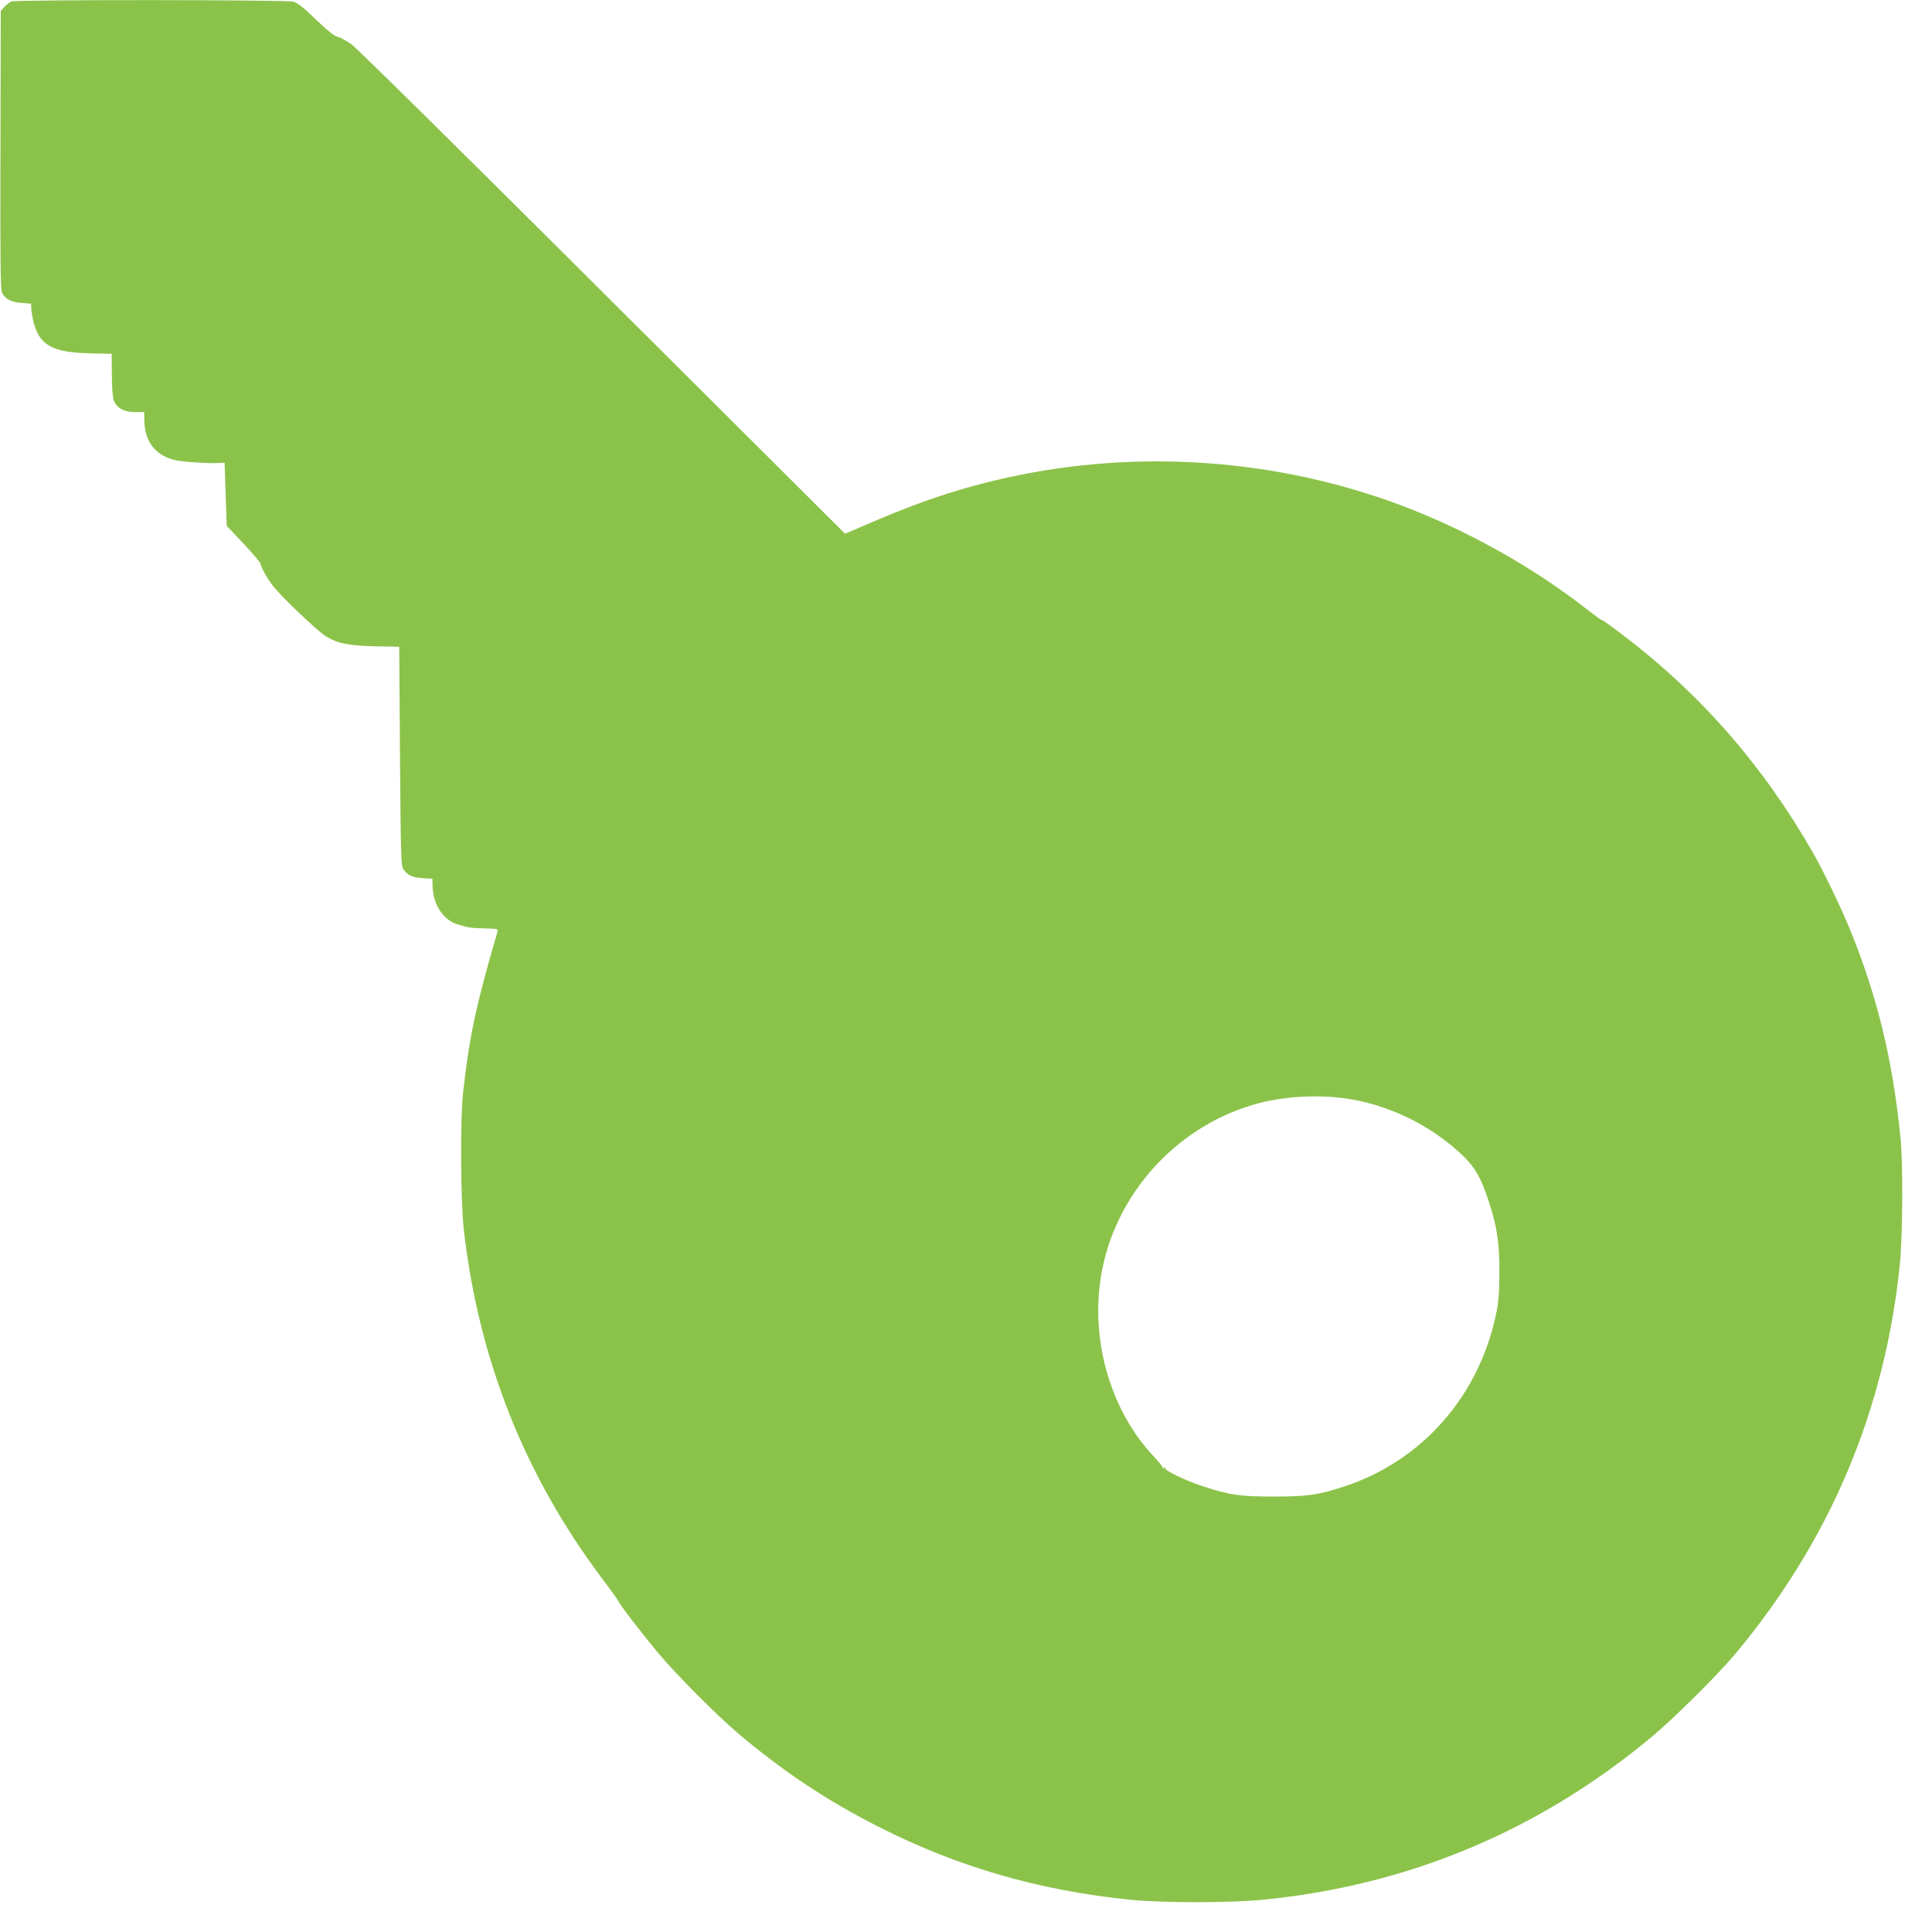
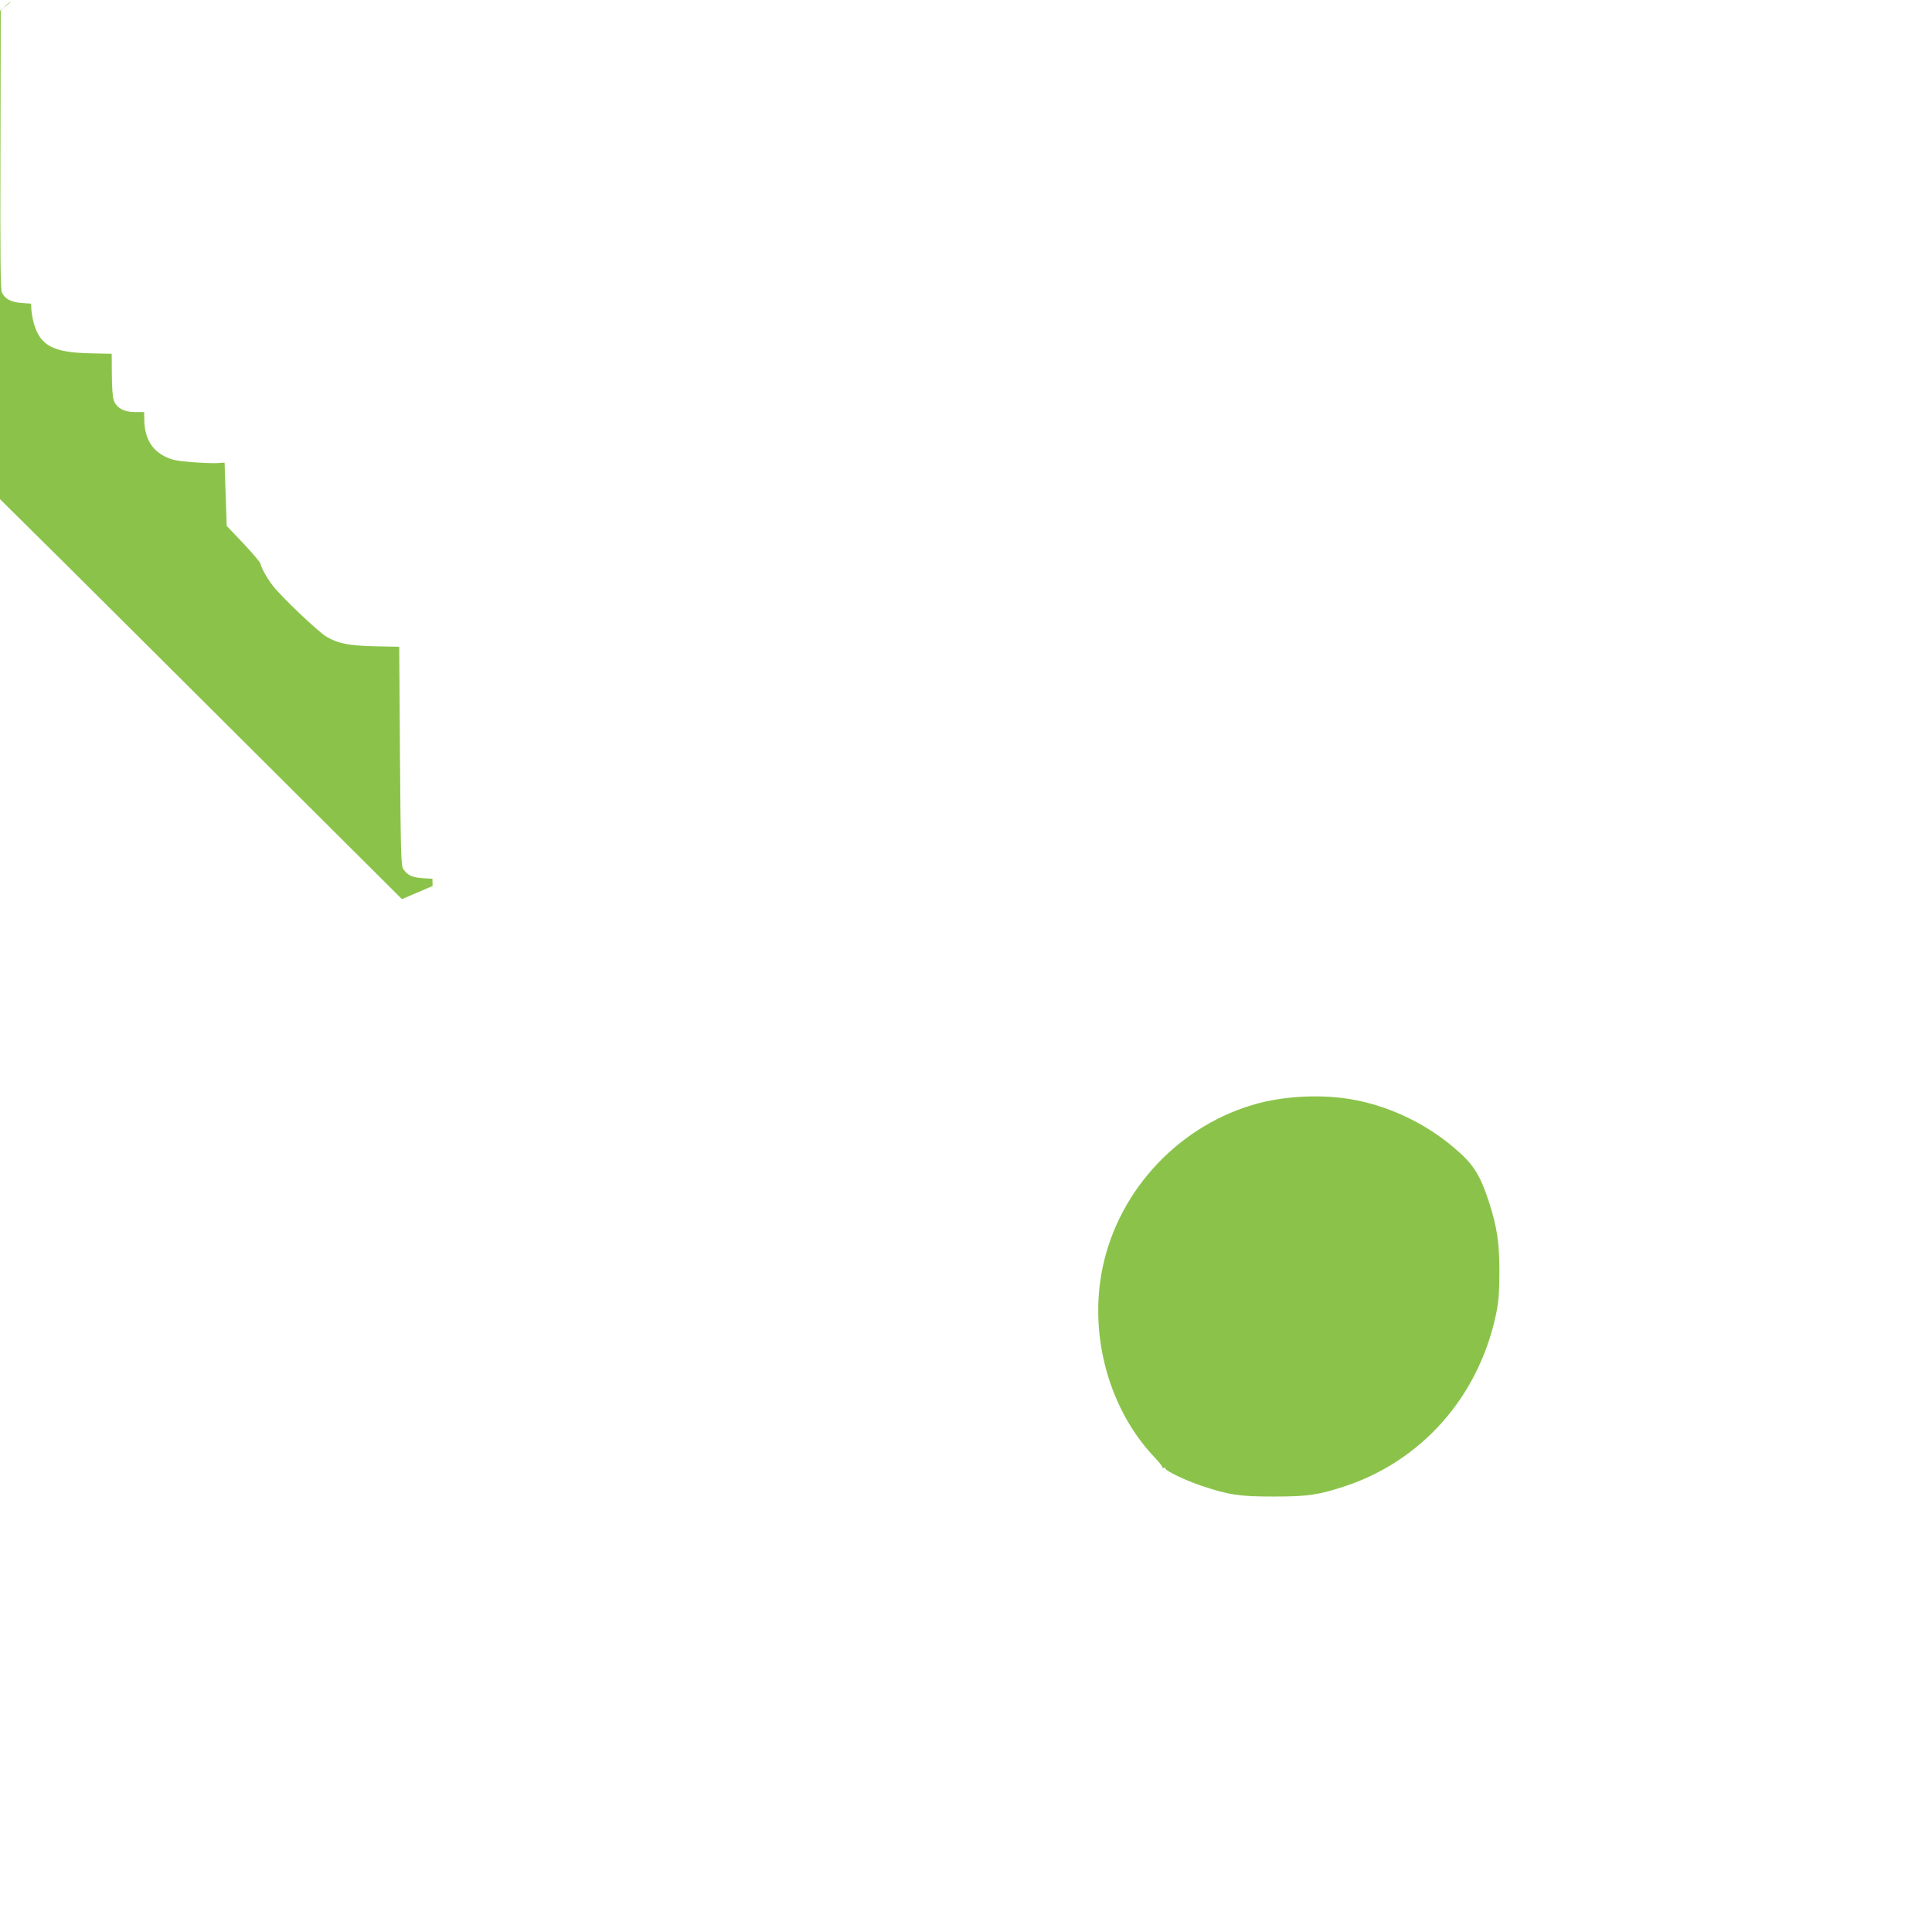
<svg xmlns="http://www.w3.org/2000/svg" version="1.0" width="1280pt" height="1280pt" viewBox="0 0 1280 1280" preserveAspectRatio="xMidYMid meet">
  <g transform="translate(0,1280) scale(0.1,-0.1)" fill="#8bc34a" stroke="none">
-     <path d="M75 12790 c-11 -4 -31 -20 -45 -35 l-25 -27 -2 -921 c-2 -720 0 -927 10 -946 21 -42 60 -63 129 -68 l64 -5 2 -42 c2 -22 9 -63 17 -91 43 -147 129 -191 379 -196 l136 -3 1 -135 c0 -78 5 -151 12 -171 18 -52 67 -80 141 -80 l61 0 1 -53 c2 -117 48 -198 138 -242 45 -22 78 -29 178 -37 68 -5 144 -8 169 -6 l47 3 7 -210 7 -209 111 -117 c61 -65 112 -125 113 -134 4 -26 44 -97 81 -145 60 -77 298 -303 354 -337 78 -47 151 -61 329 -65 l155 -3 5 -725 c5 -654 7 -727 22 -748 28 -41 58 -55 127 -60 l66 -4 1 -48 c2 -120 69 -224 162 -253 72 -23 90 -26 185 -28 76 -1 88 -4 84 -18 -142 -485 -188 -698 -229 -1071 -20 -176 -16 -718 5 -908 98 -860 404 -1631 921 -2317 54 -71 101 -137 104 -145 8 -22 151 -207 261 -340 121 -144 381 -406 530 -533 293 -249 591 -448 936 -622 523 -265 1057 -419 1660 -481 217 -22 662 -22 885 0 962 95 1824 456 2571 1077 147 122 440 413 558 554 626 751 990 1613 1088 2579 19 195 22 666 4 841 -51 512 -154 936 -335 1379 -53 131 -181 397 -242 502 -331 580 -748 1057 -1266 1450 -78 59 -138 102 -134 95 4 -6 -39 25 -96 69 -339 265 -741 495 -1153 660 -815 325 -1733 408 -2600 235 -334 -67 -624 -159 -963 -304 l-203 -87 -1606 1600 c-889 887 -1632 1620 -1665 1643 -33 23 -74 45 -91 49 -21 4 -68 42 -143 114 -82 79 -122 111 -150 119 -47 13 -1838 14 -1869 1z m8888 -7275 c259 -47 513 -173 709 -353 96 -87 139 -160 193 -326 54 -168 69 -268 69 -466 -1 -142 -5 -195 -23 -280 -115 -544 -493 -971 -1007 -1139 -173 -56 -241 -66 -464 -66 -229 0 -296 10 -479 71 -108 36 -241 100 -241 116 0 5 -5 6 -10 3 -6 -4 -9 -3 -8 2 2 5 -22 35 -52 67 -303 318 -438 810 -345 1258 109 523 519 954 1038 1090 190 49 426 58 620 23z" />
+     <path d="M75 12790 c-11 -4 -31 -20 -45 -35 l-25 -27 -2 -921 c-2 -720 0 -927 10 -946 21 -42 60 -63 129 -68 l64 -5 2 -42 c2 -22 9 -63 17 -91 43 -147 129 -191 379 -196 l136 -3 1 -135 c0 -78 5 -151 12 -171 18 -52 67 -80 141 -80 l61 0 1 -53 c2 -117 48 -198 138 -242 45 -22 78 -29 178 -37 68 -5 144 -8 169 -6 l47 3 7 -210 7 -209 111 -117 c61 -65 112 -125 113 -134 4 -26 44 -97 81 -145 60 -77 298 -303 354 -337 78 -47 151 -61 329 -65 l155 -3 5 -725 c5 -654 7 -727 22 -748 28 -41 58 -55 127 -60 l66 -4 1 -48 l-203 -87 -1606 1600 c-889 887 -1632 1620 -1665 1643 -33 23 -74 45 -91 49 -21 4 -68 42 -143 114 -82 79 -122 111 -150 119 -47 13 -1838 14 -1869 1z m8888 -7275 c259 -47 513 -173 709 -353 96 -87 139 -160 193 -326 54 -168 69 -268 69 -466 -1 -142 -5 -195 -23 -280 -115 -544 -493 -971 -1007 -1139 -173 -56 -241 -66 -464 -66 -229 0 -296 10 -479 71 -108 36 -241 100 -241 116 0 5 -5 6 -10 3 -6 -4 -9 -3 -8 2 2 5 -22 35 -52 67 -303 318 -438 810 -345 1258 109 523 519 954 1038 1090 190 49 426 58 620 23z" />
  </g>
</svg>